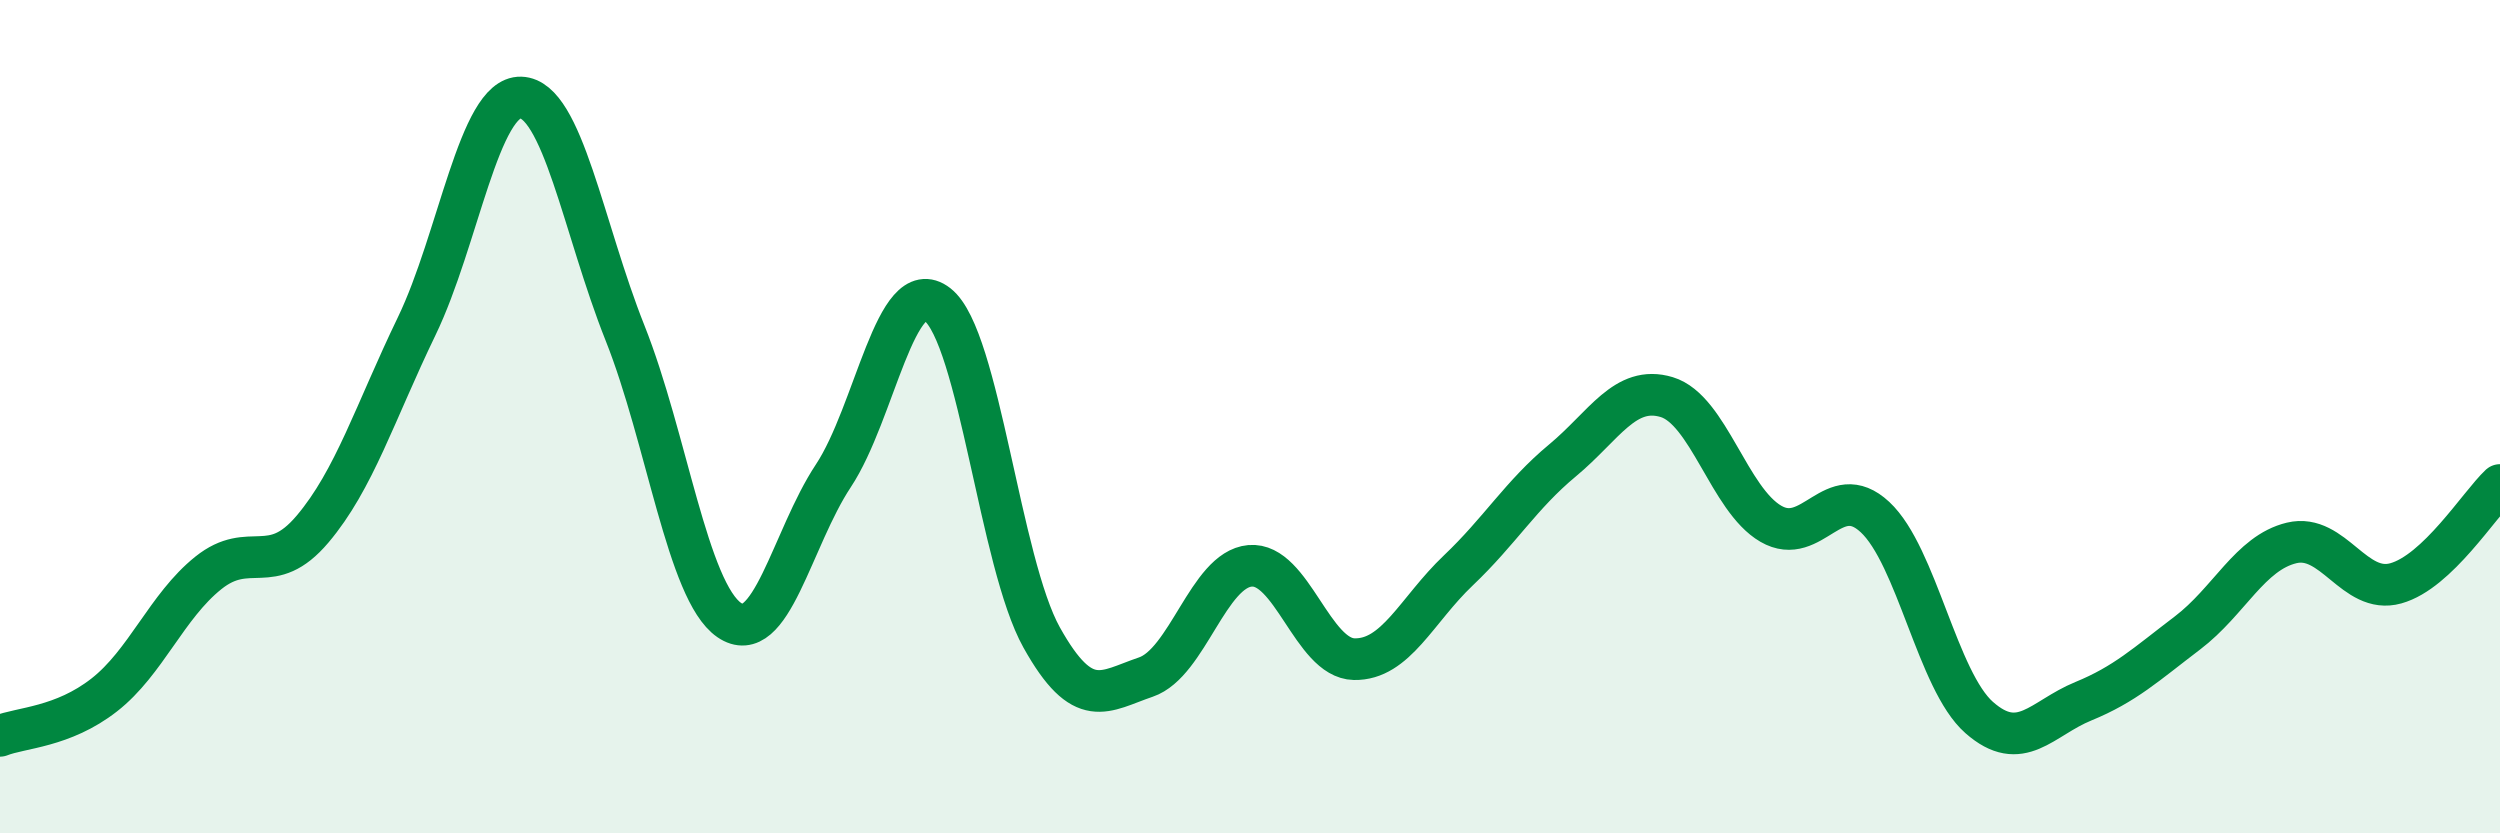
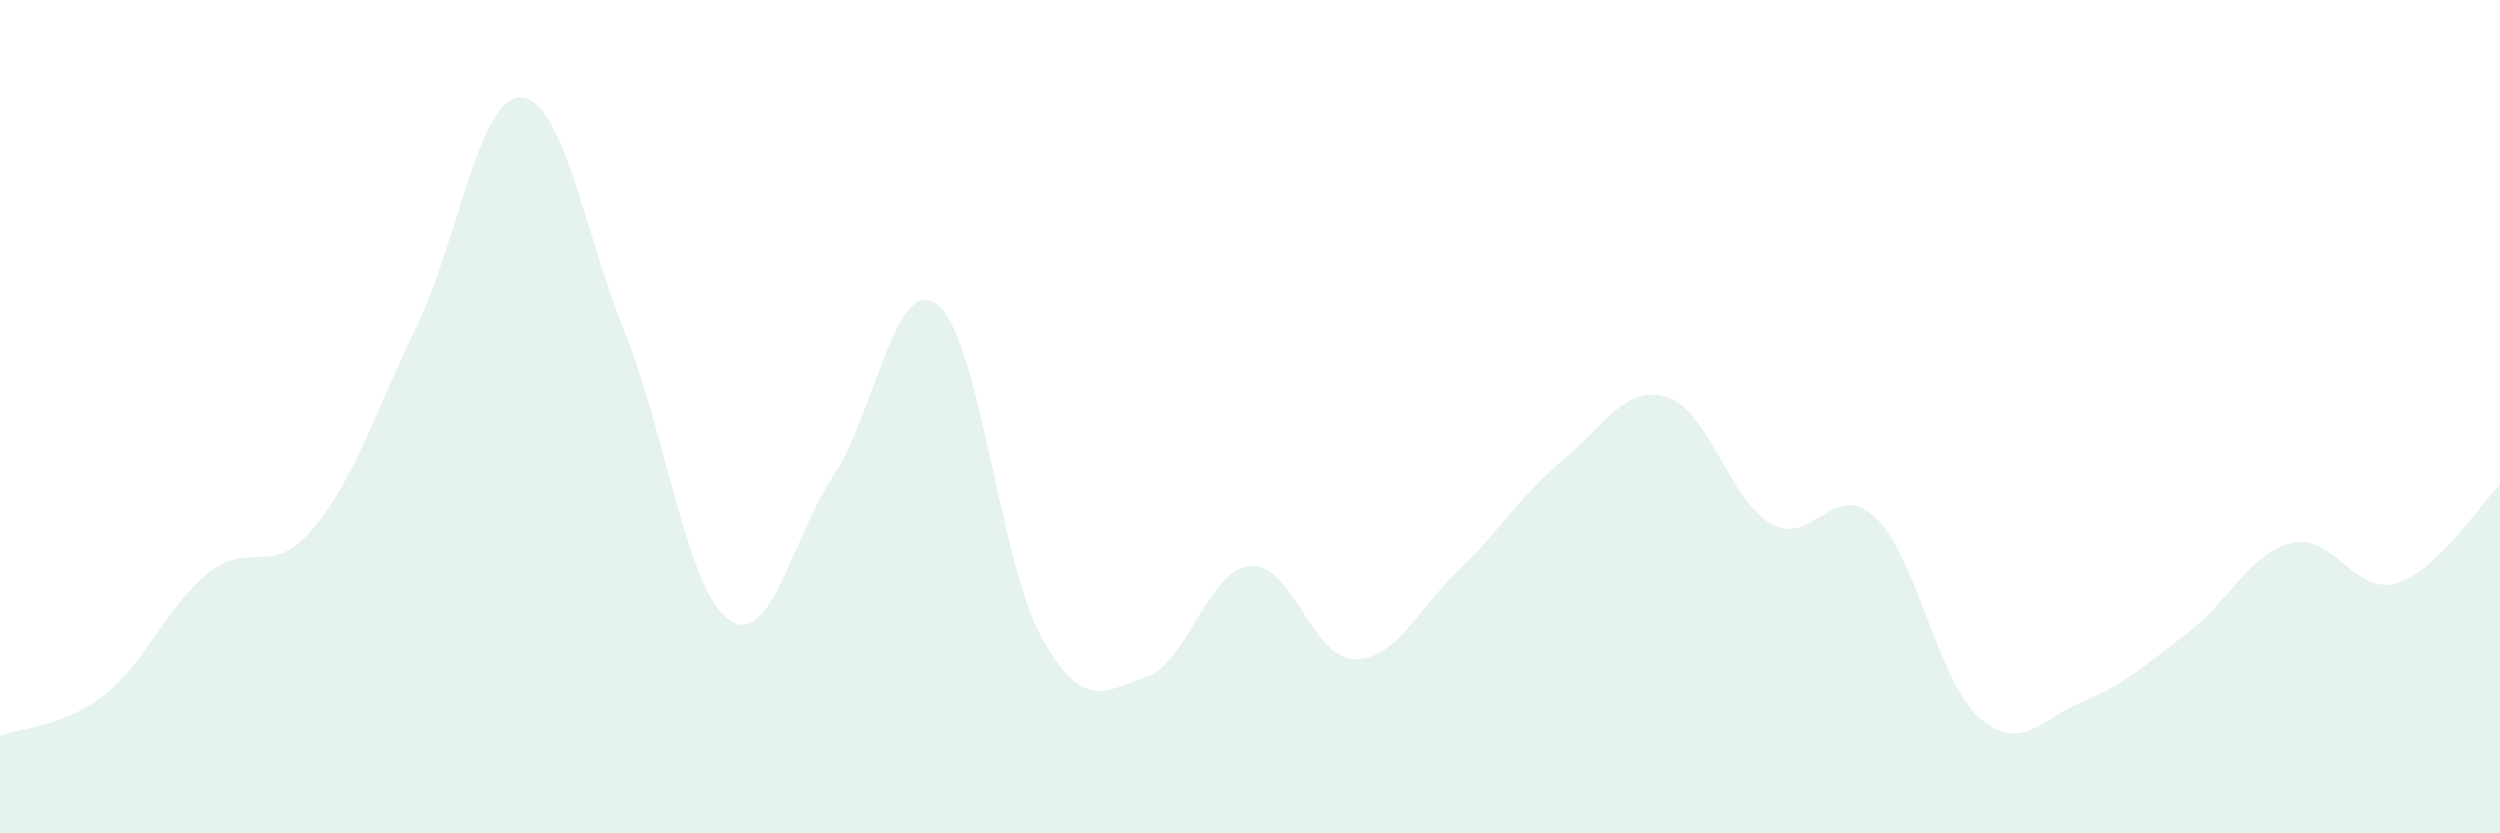
<svg xmlns="http://www.w3.org/2000/svg" width="60" height="20" viewBox="0 0 60 20">
  <path d="M 0,17.66 C 0.5,17.46 1.5,17.46 2.5,16.68 C 3.5,15.9 4,14.55 5,13.75 C 6,12.95 6.5,13.88 7.5,12.7 C 8.5,11.52 9,9.9 10,7.83 C 11,5.76 11.5,2.31 12.5,2.34 C 13.5,2.37 14,5.48 15,7.99 C 16,10.5 16.5,14.19 17.5,14.88 C 18.5,15.57 19,12.93 20,11.42 C 21,9.91 21.5,6.53 22.5,7.31 C 23.5,8.09 24,13.51 25,15.3 C 26,17.09 26.5,16.59 27.5,16.25 C 28.5,15.91 29,13.67 30,13.58 C 31,13.49 31.5,15.8 32.5,15.82 C 33.5,15.84 34,14.64 35,13.69 C 36,12.74 36.5,11.88 37.5,11.05 C 38.5,10.22 39,9.23 40,9.53 C 41,9.83 41.5,11.99 42.5,12.57 C 43.5,13.15 44,11.48 45,12.41 C 46,13.34 46.5,16.34 47.5,17.22 C 48.5,18.1 49,17.24 50,16.83 C 51,16.42 51.5,15.95 52.5,15.19 C 53.5,14.43 54,13.27 55,13.03 C 56,12.79 56.5,14.28 57.5,14 C 58.5,13.72 59.5,12.11 60,11.64L60 20L0 20Z" fill="#008740" opacity="0.1" stroke-linecap="round" stroke-linejoin="round" />
-   <path d="M 0,17.66 C 0.5,17.46 1.5,17.46 2.5,16.68 C 3.5,15.9 4,14.55 5,13.75 C 6,12.95 6.5,13.88 7.5,12.7 C 8.5,11.52 9,9.9 10,7.83 C 11,5.76 11.5,2.31 12.5,2.34 C 13.5,2.37 14,5.48 15,7.99 C 16,10.5 16.5,14.19 17.5,14.88 C 18.5,15.57 19,12.93 20,11.42 C 21,9.91 21.5,6.53 22.5,7.31 C 23.5,8.09 24,13.51 25,15.3 C 26,17.09 26.5,16.59 27.5,16.25 C 28.5,15.91 29,13.67 30,13.58 C 31,13.49 31.5,15.8 32.5,15.82 C 33.5,15.84 34,14.64 35,13.69 C 36,12.74 36.5,11.88 37.5,11.05 C 38.5,10.22 39,9.23 40,9.53 C 41,9.83 41.5,11.99 42.5,12.57 C 43.5,13.15 44,11.48 45,12.41 C 46,13.34 46.5,16.34 47.5,17.22 C 48.5,18.1 49,17.24 50,16.83 C 51,16.42 51.5,15.95 52.5,15.19 C 53.5,14.43 54,13.27 55,13.03 C 56,12.79 56.5,14.28 57.5,14 C 58.5,13.72 59.5,12.11 60,11.64" stroke="#008740" stroke-width="1" fill="none" stroke-linecap="round" stroke-linejoin="round" />
</svg>